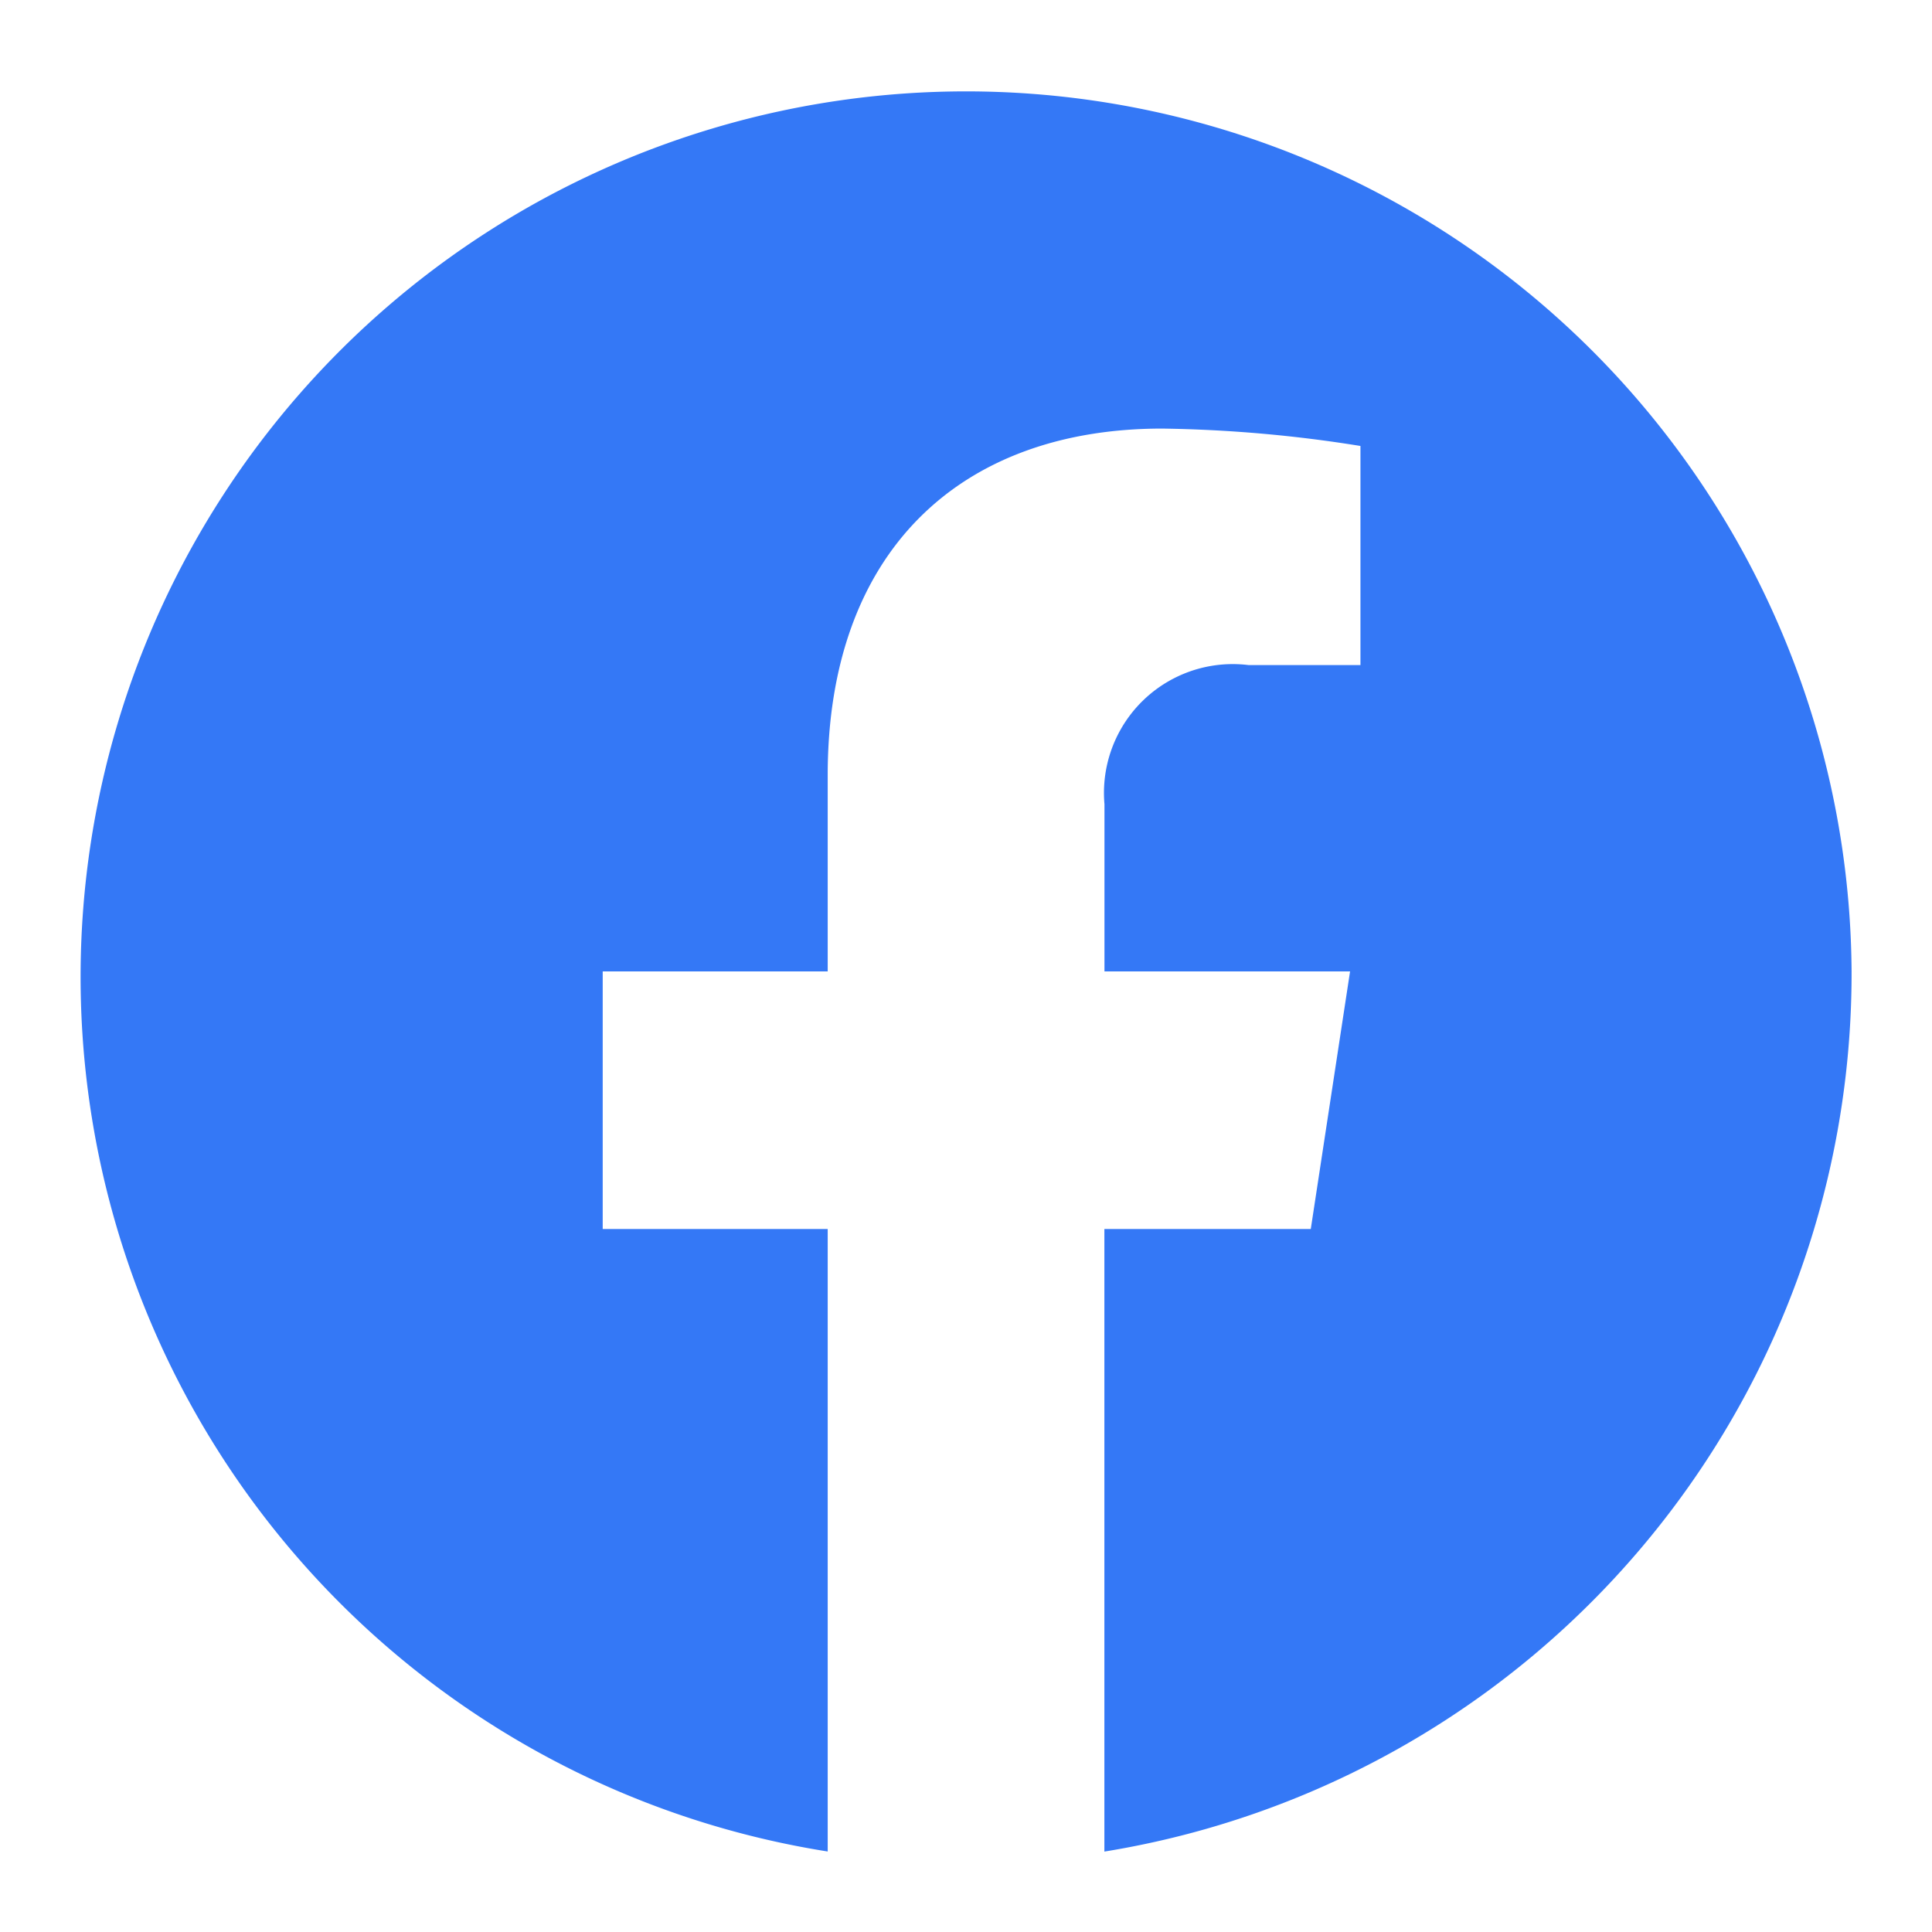
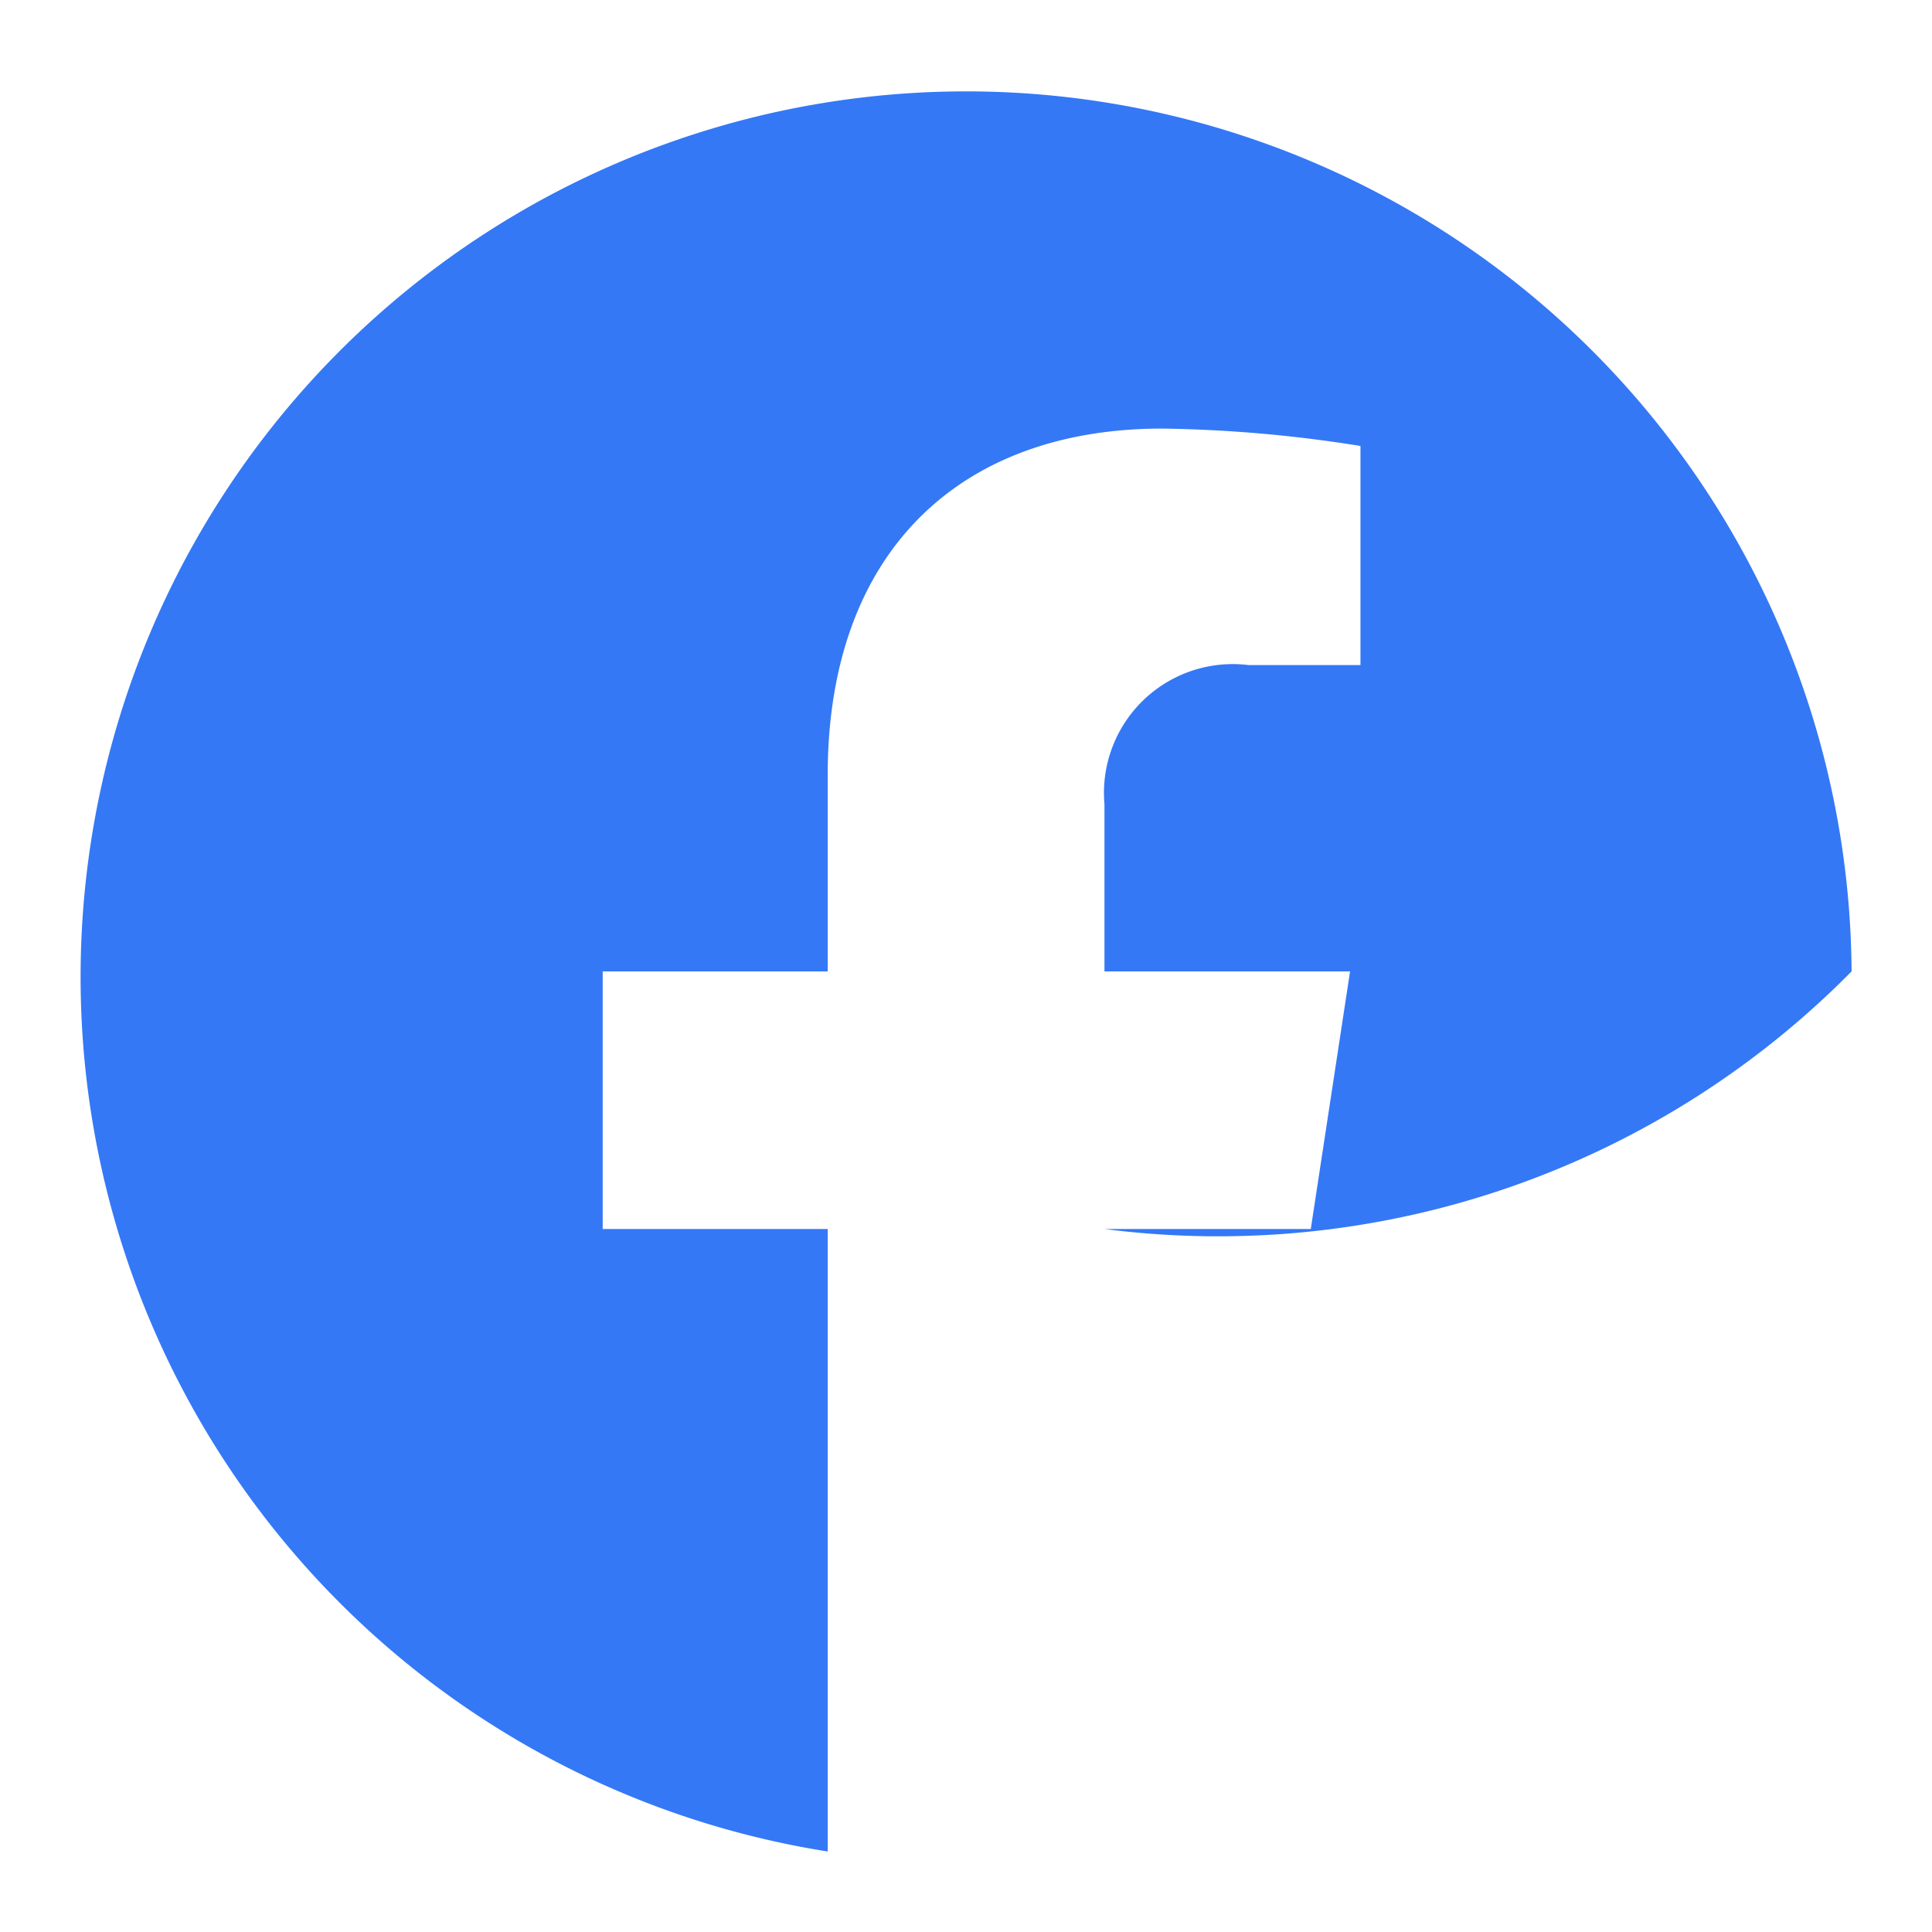
<svg xmlns="http://www.w3.org/2000/svg" width="24" height="24" viewBox="0 0 24 24">
  <g transform="translate(-64 -5139)">
-     <rect width="24" height="24" transform="translate(64 5139)" fill="none" />
-     <path d="M22.563,11.629A11,11,0,1,0,9.844,22.562V14.829H7.049v-3.2H9.844V9.191c0-2.773,1.641-4.305,4.155-4.305a16.829,16.829,0,0,1,2.463.216V7.824H15.074a1.6,1.6,0,0,0-1.792,1.728v2.077h3.051l-.488,3.2H13.281v7.734A11.051,11.051,0,0,0,22.563,11.629Z" transform="translate(64.438 5139.438)" fill="#3478f6" />
+     <path d="M22.563,11.629A11,11,0,1,0,9.844,22.562V14.829H7.049v-3.2H9.844V9.191c0-2.773,1.641-4.305,4.155-4.305a16.829,16.829,0,0,1,2.463.216V7.824H15.074a1.6,1.6,0,0,0-1.792,1.728v2.077h3.051l-.488,3.2H13.281A11.051,11.051,0,0,0,22.563,11.629Z" transform="translate(64.438 5139.438)" fill="#3478f6" />
  </g>
</svg>